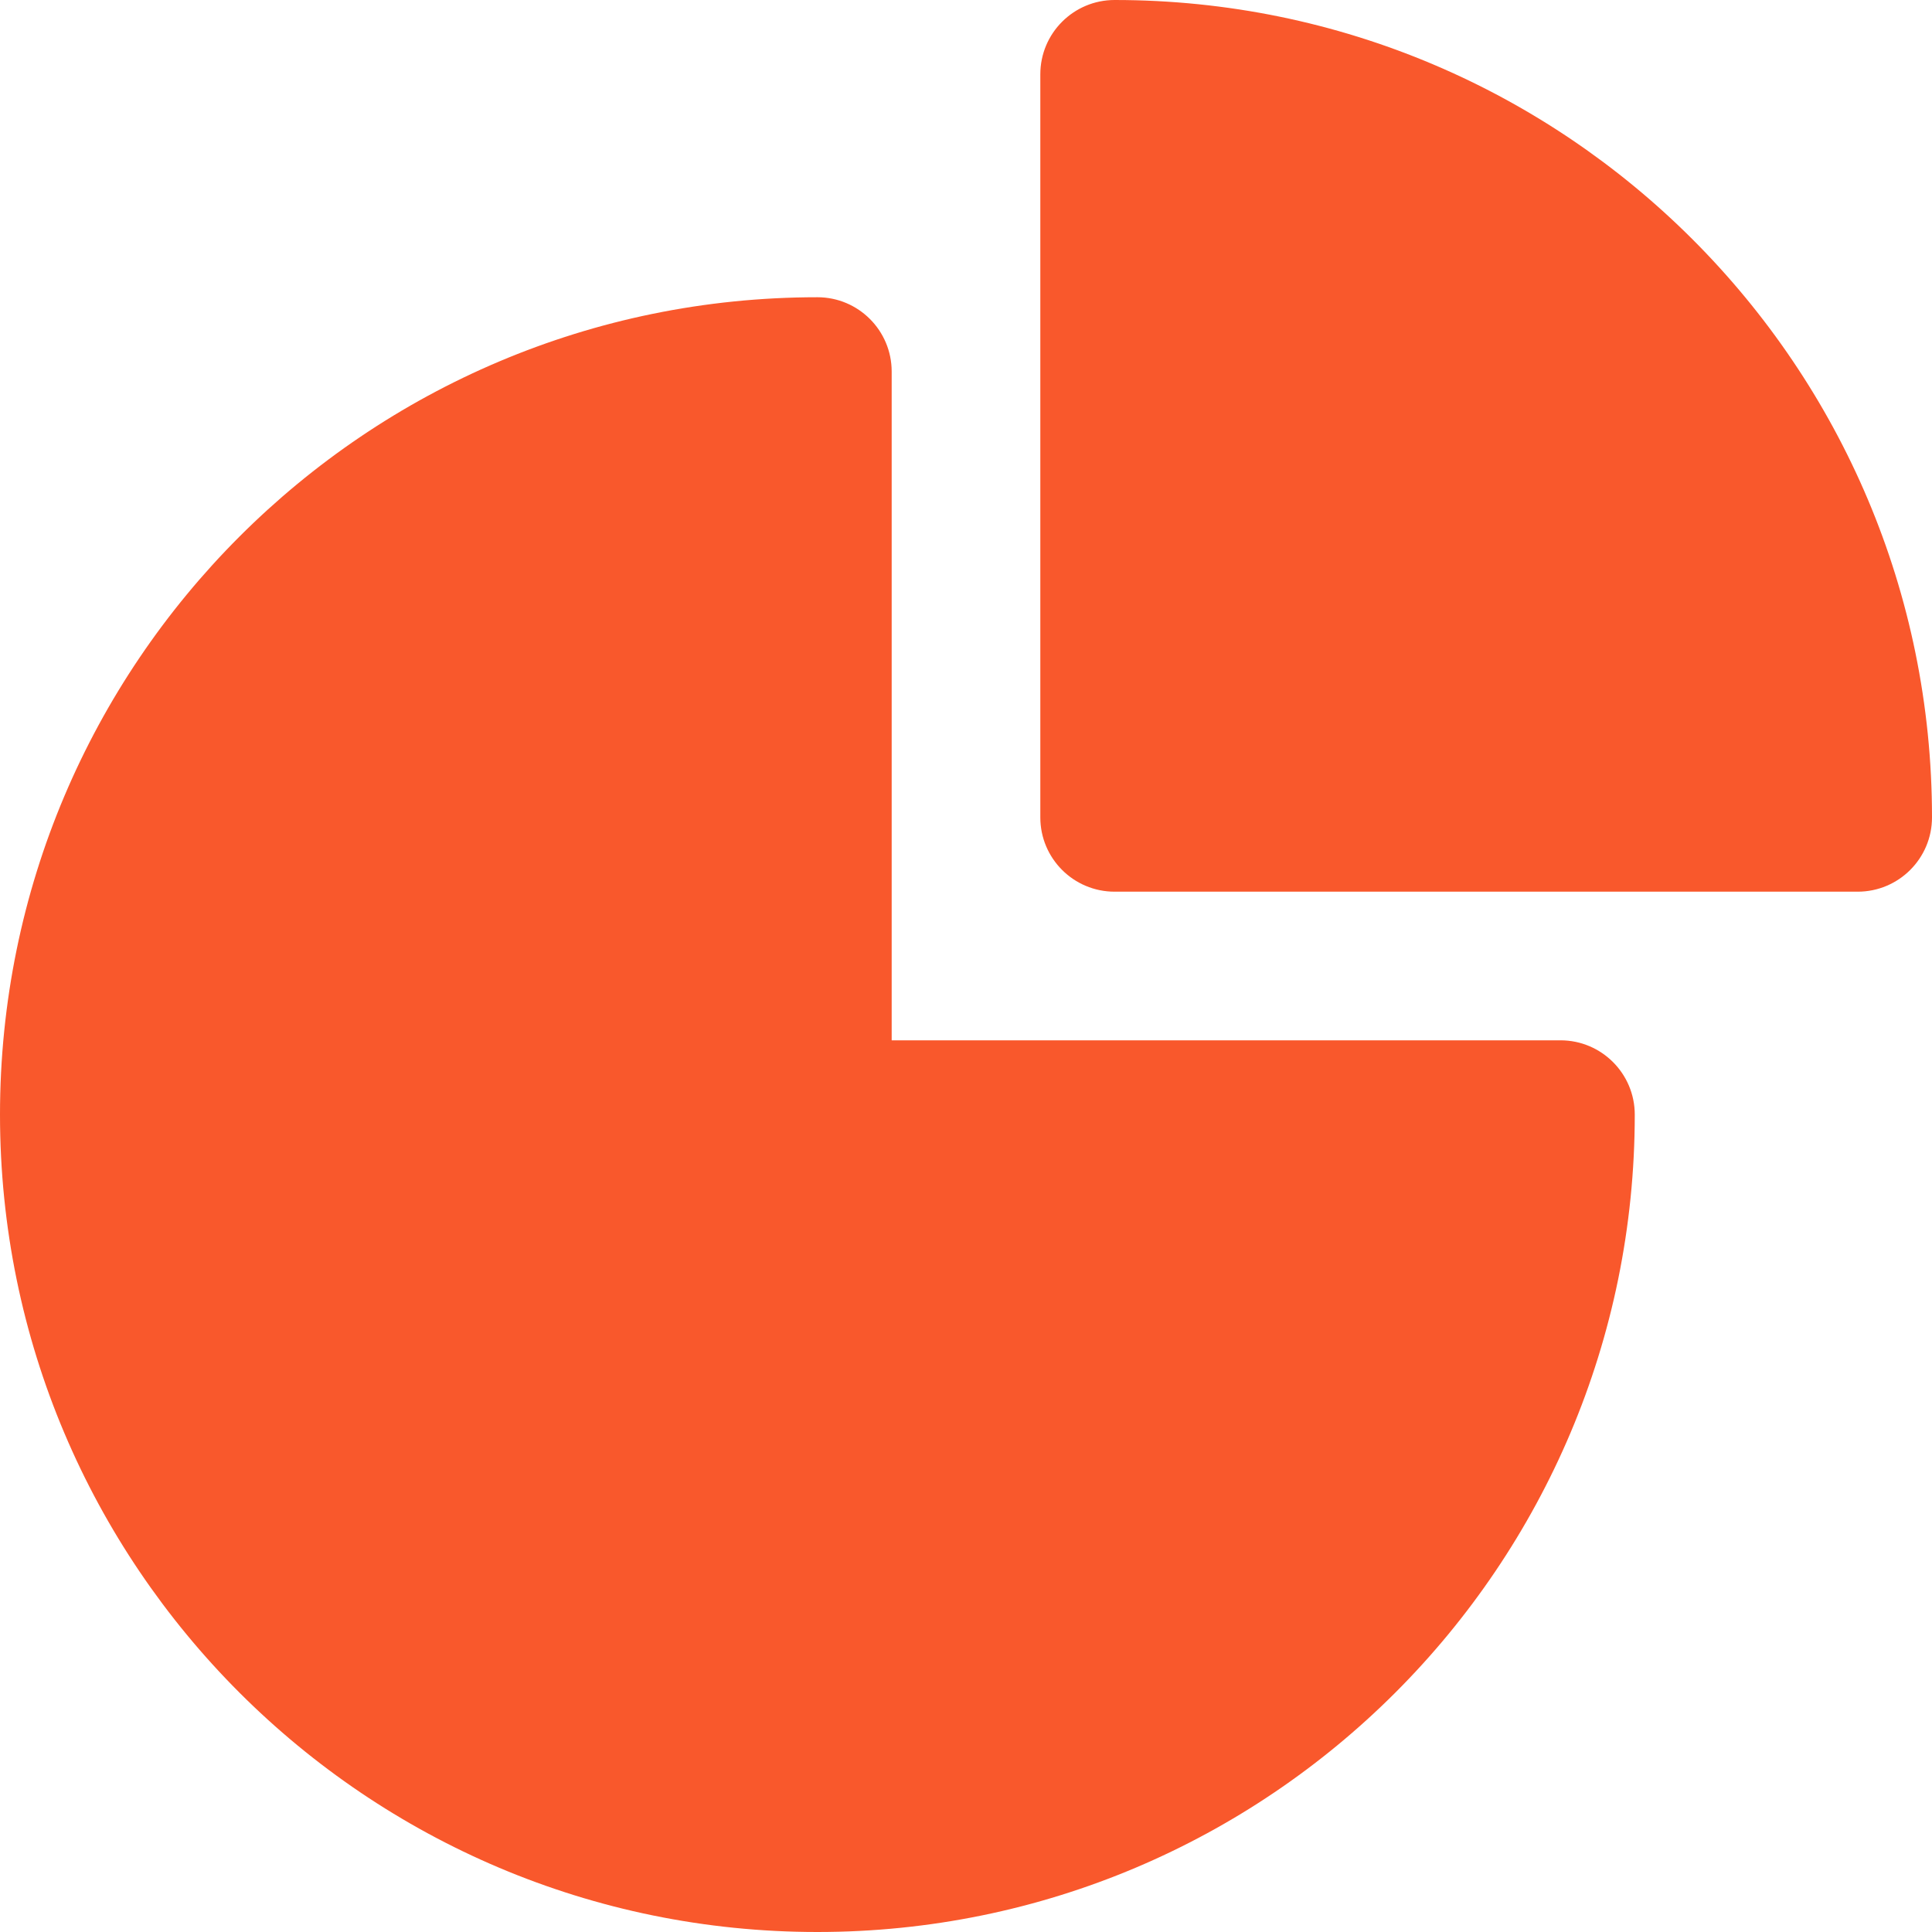
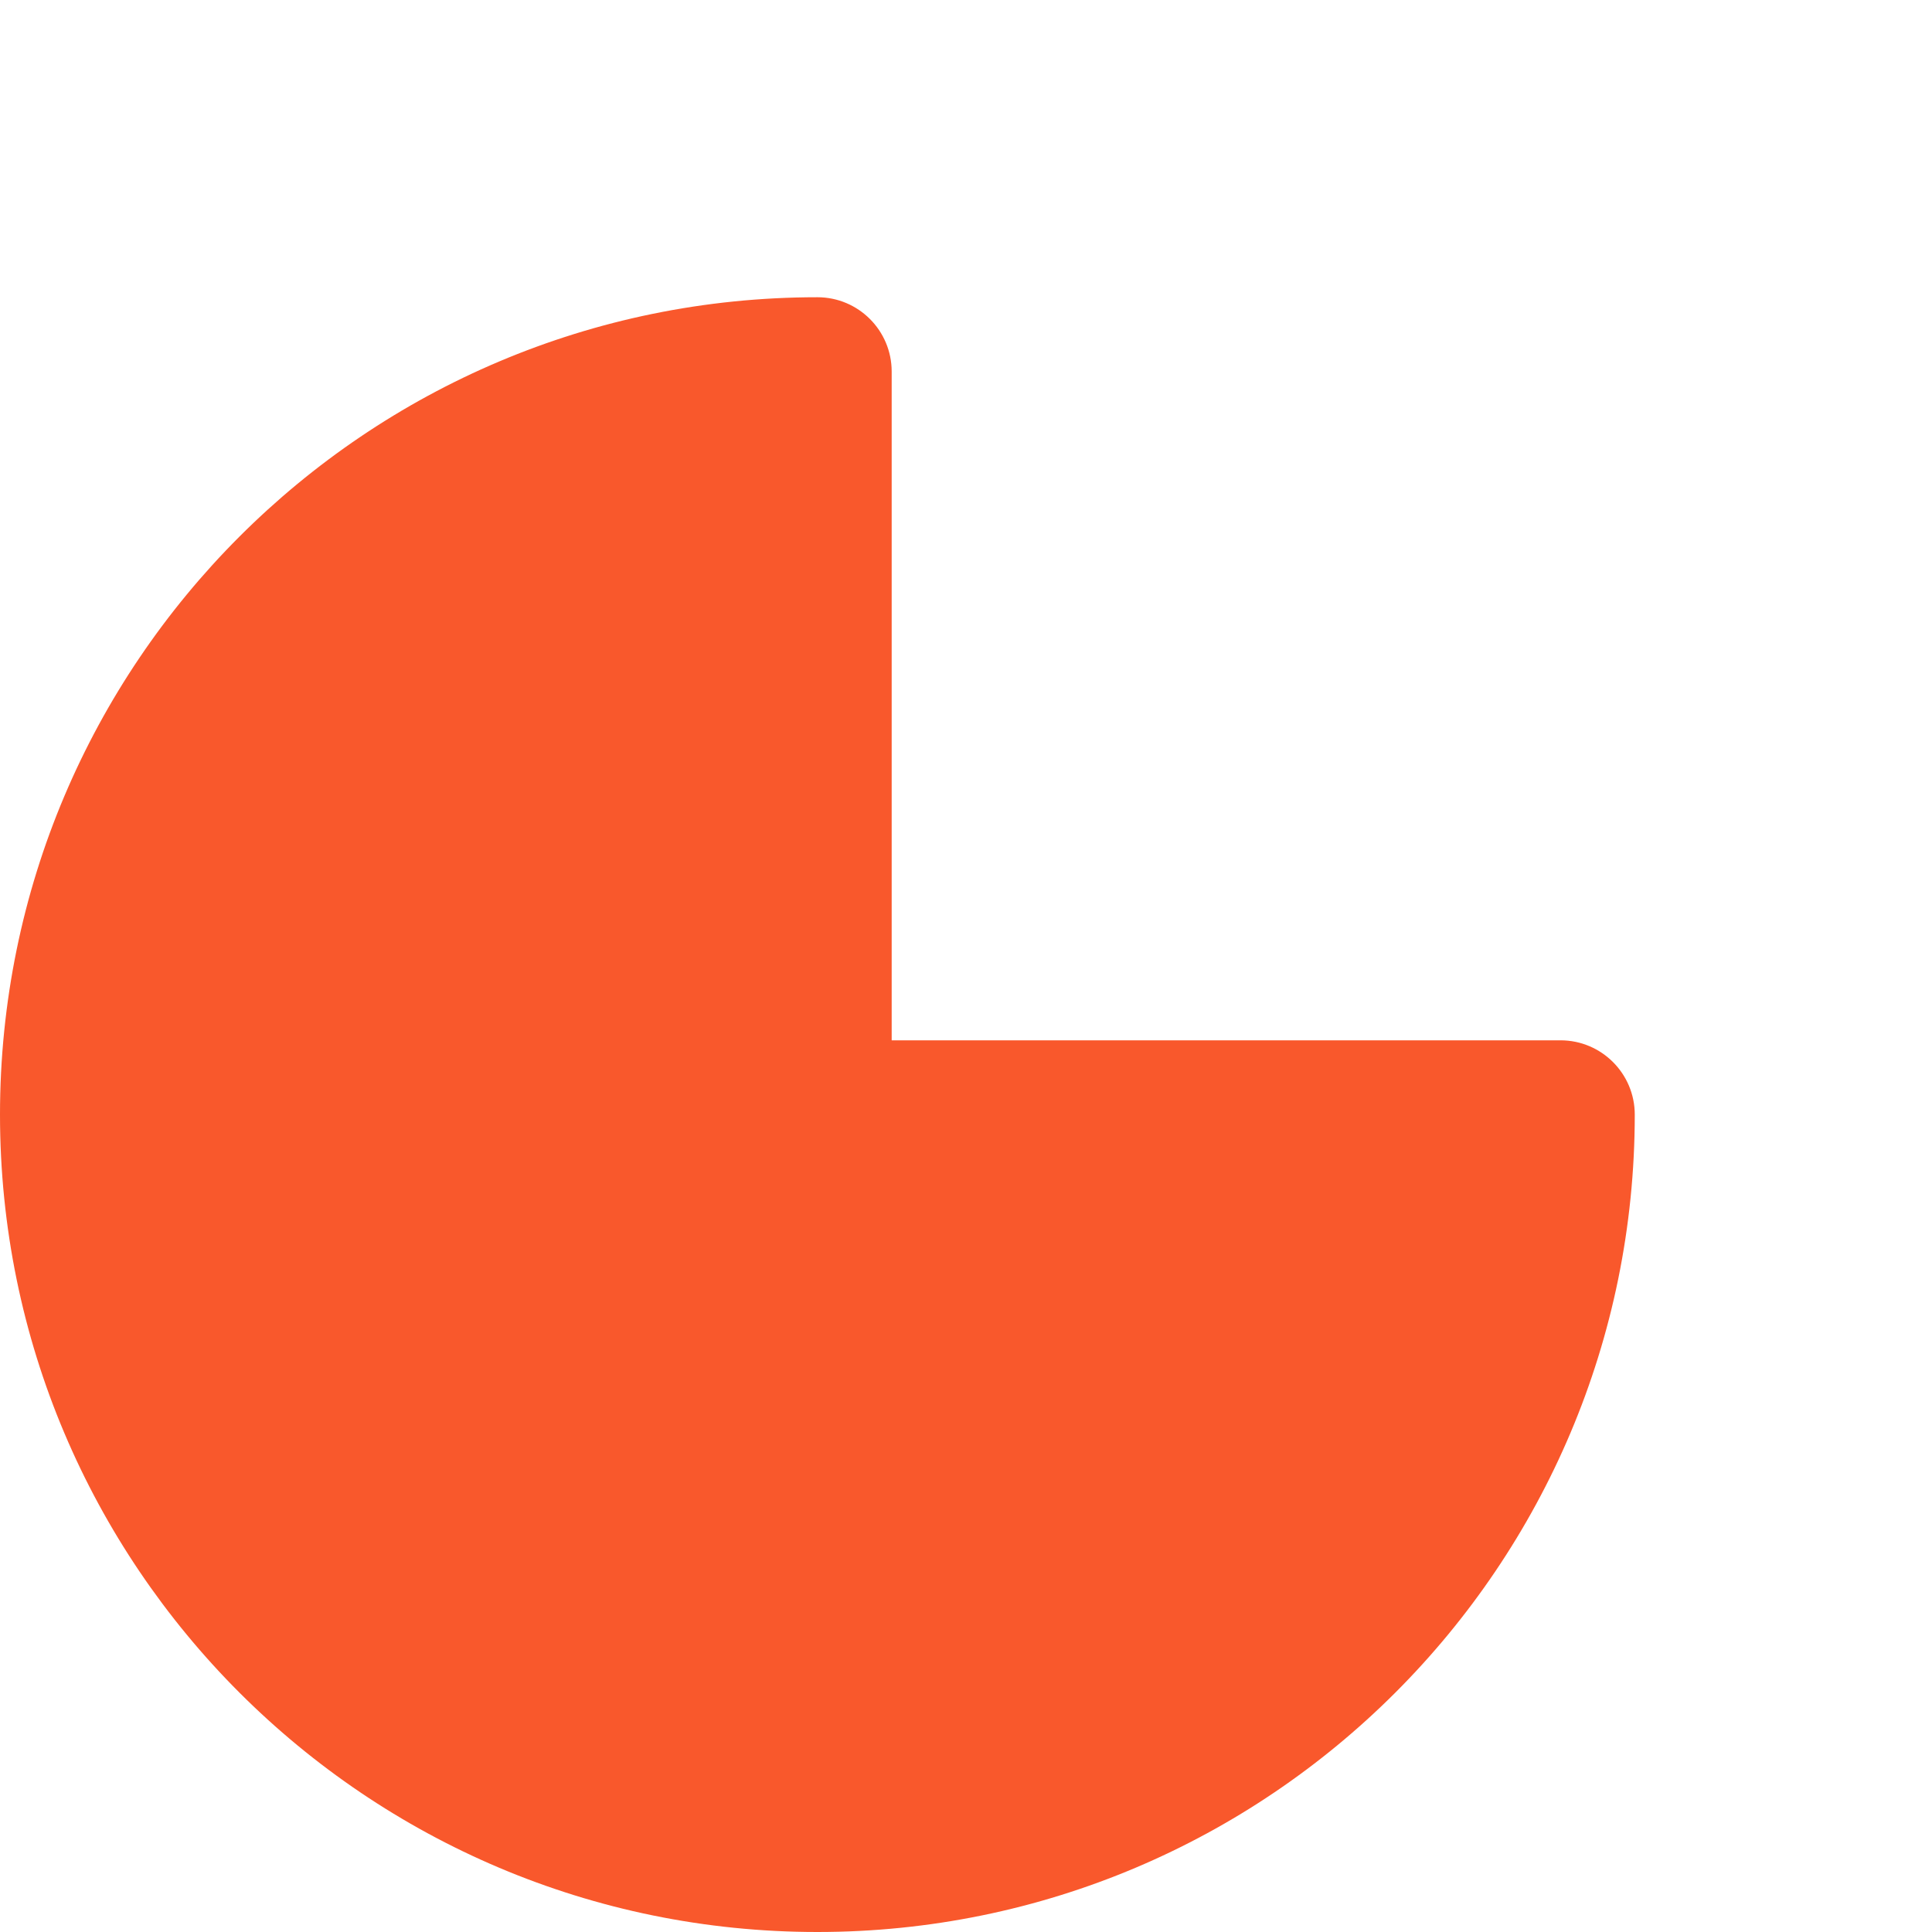
<svg xmlns="http://www.w3.org/2000/svg" width="60" height="60" viewBox="0 0 60 60" fill="none">
  <path fill-rule="evenodd" clip-rule="evenodd" d="M0 34.615C0 20.596 11.365 9.231 25.385 9.231C26.659 9.231 27.692 10.264 27.692 11.539V32.308H48.462C49.736 32.308 50.769 33.341 50.769 34.615C50.769 48.635 39.404 60 25.385 60C11.365 60 0 48.635 0 34.615Z" fill="#F9582C" />
-   <path fill-rule="evenodd" clip-rule="evenodd" d="M32.308 2.308C32.308 1.033 33.341 0 34.615 0C48.635 0 60 11.365 60 25.385C60 26.659 58.967 27.692 57.692 27.692H34.615C33.341 27.692 32.308 26.659 32.308 25.385V2.308Z" fill="#F9582C" />
</svg>